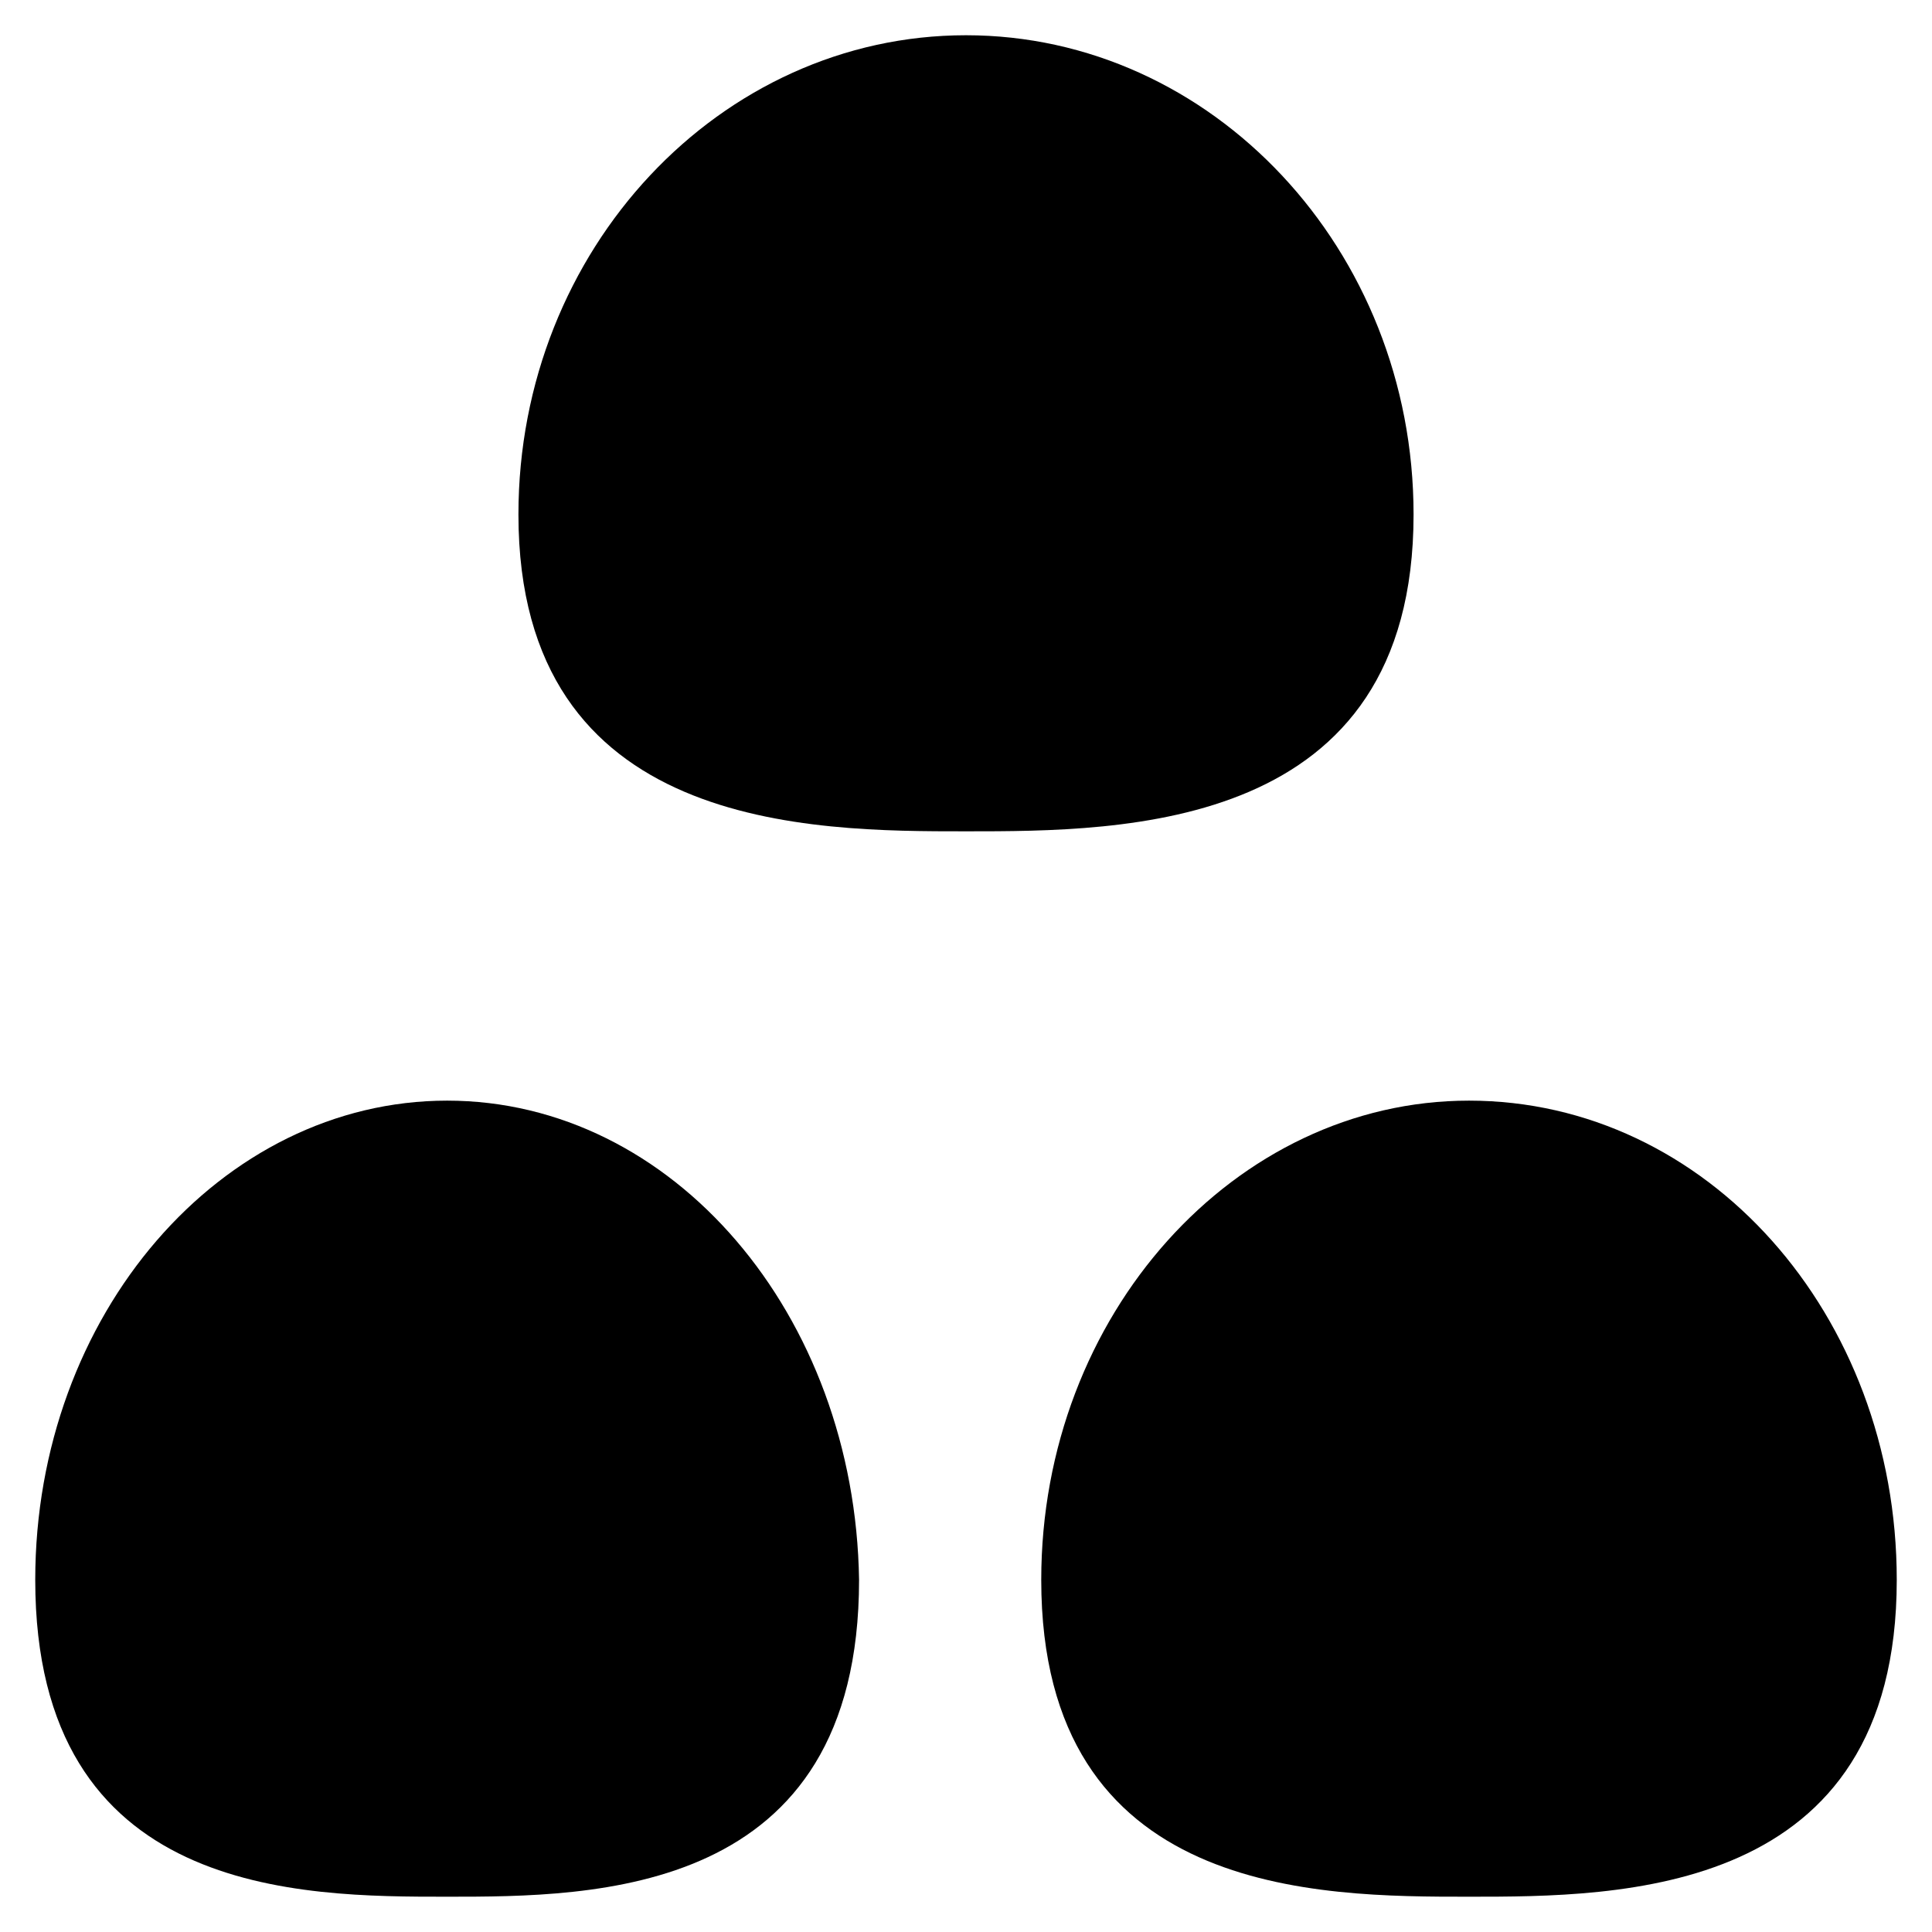
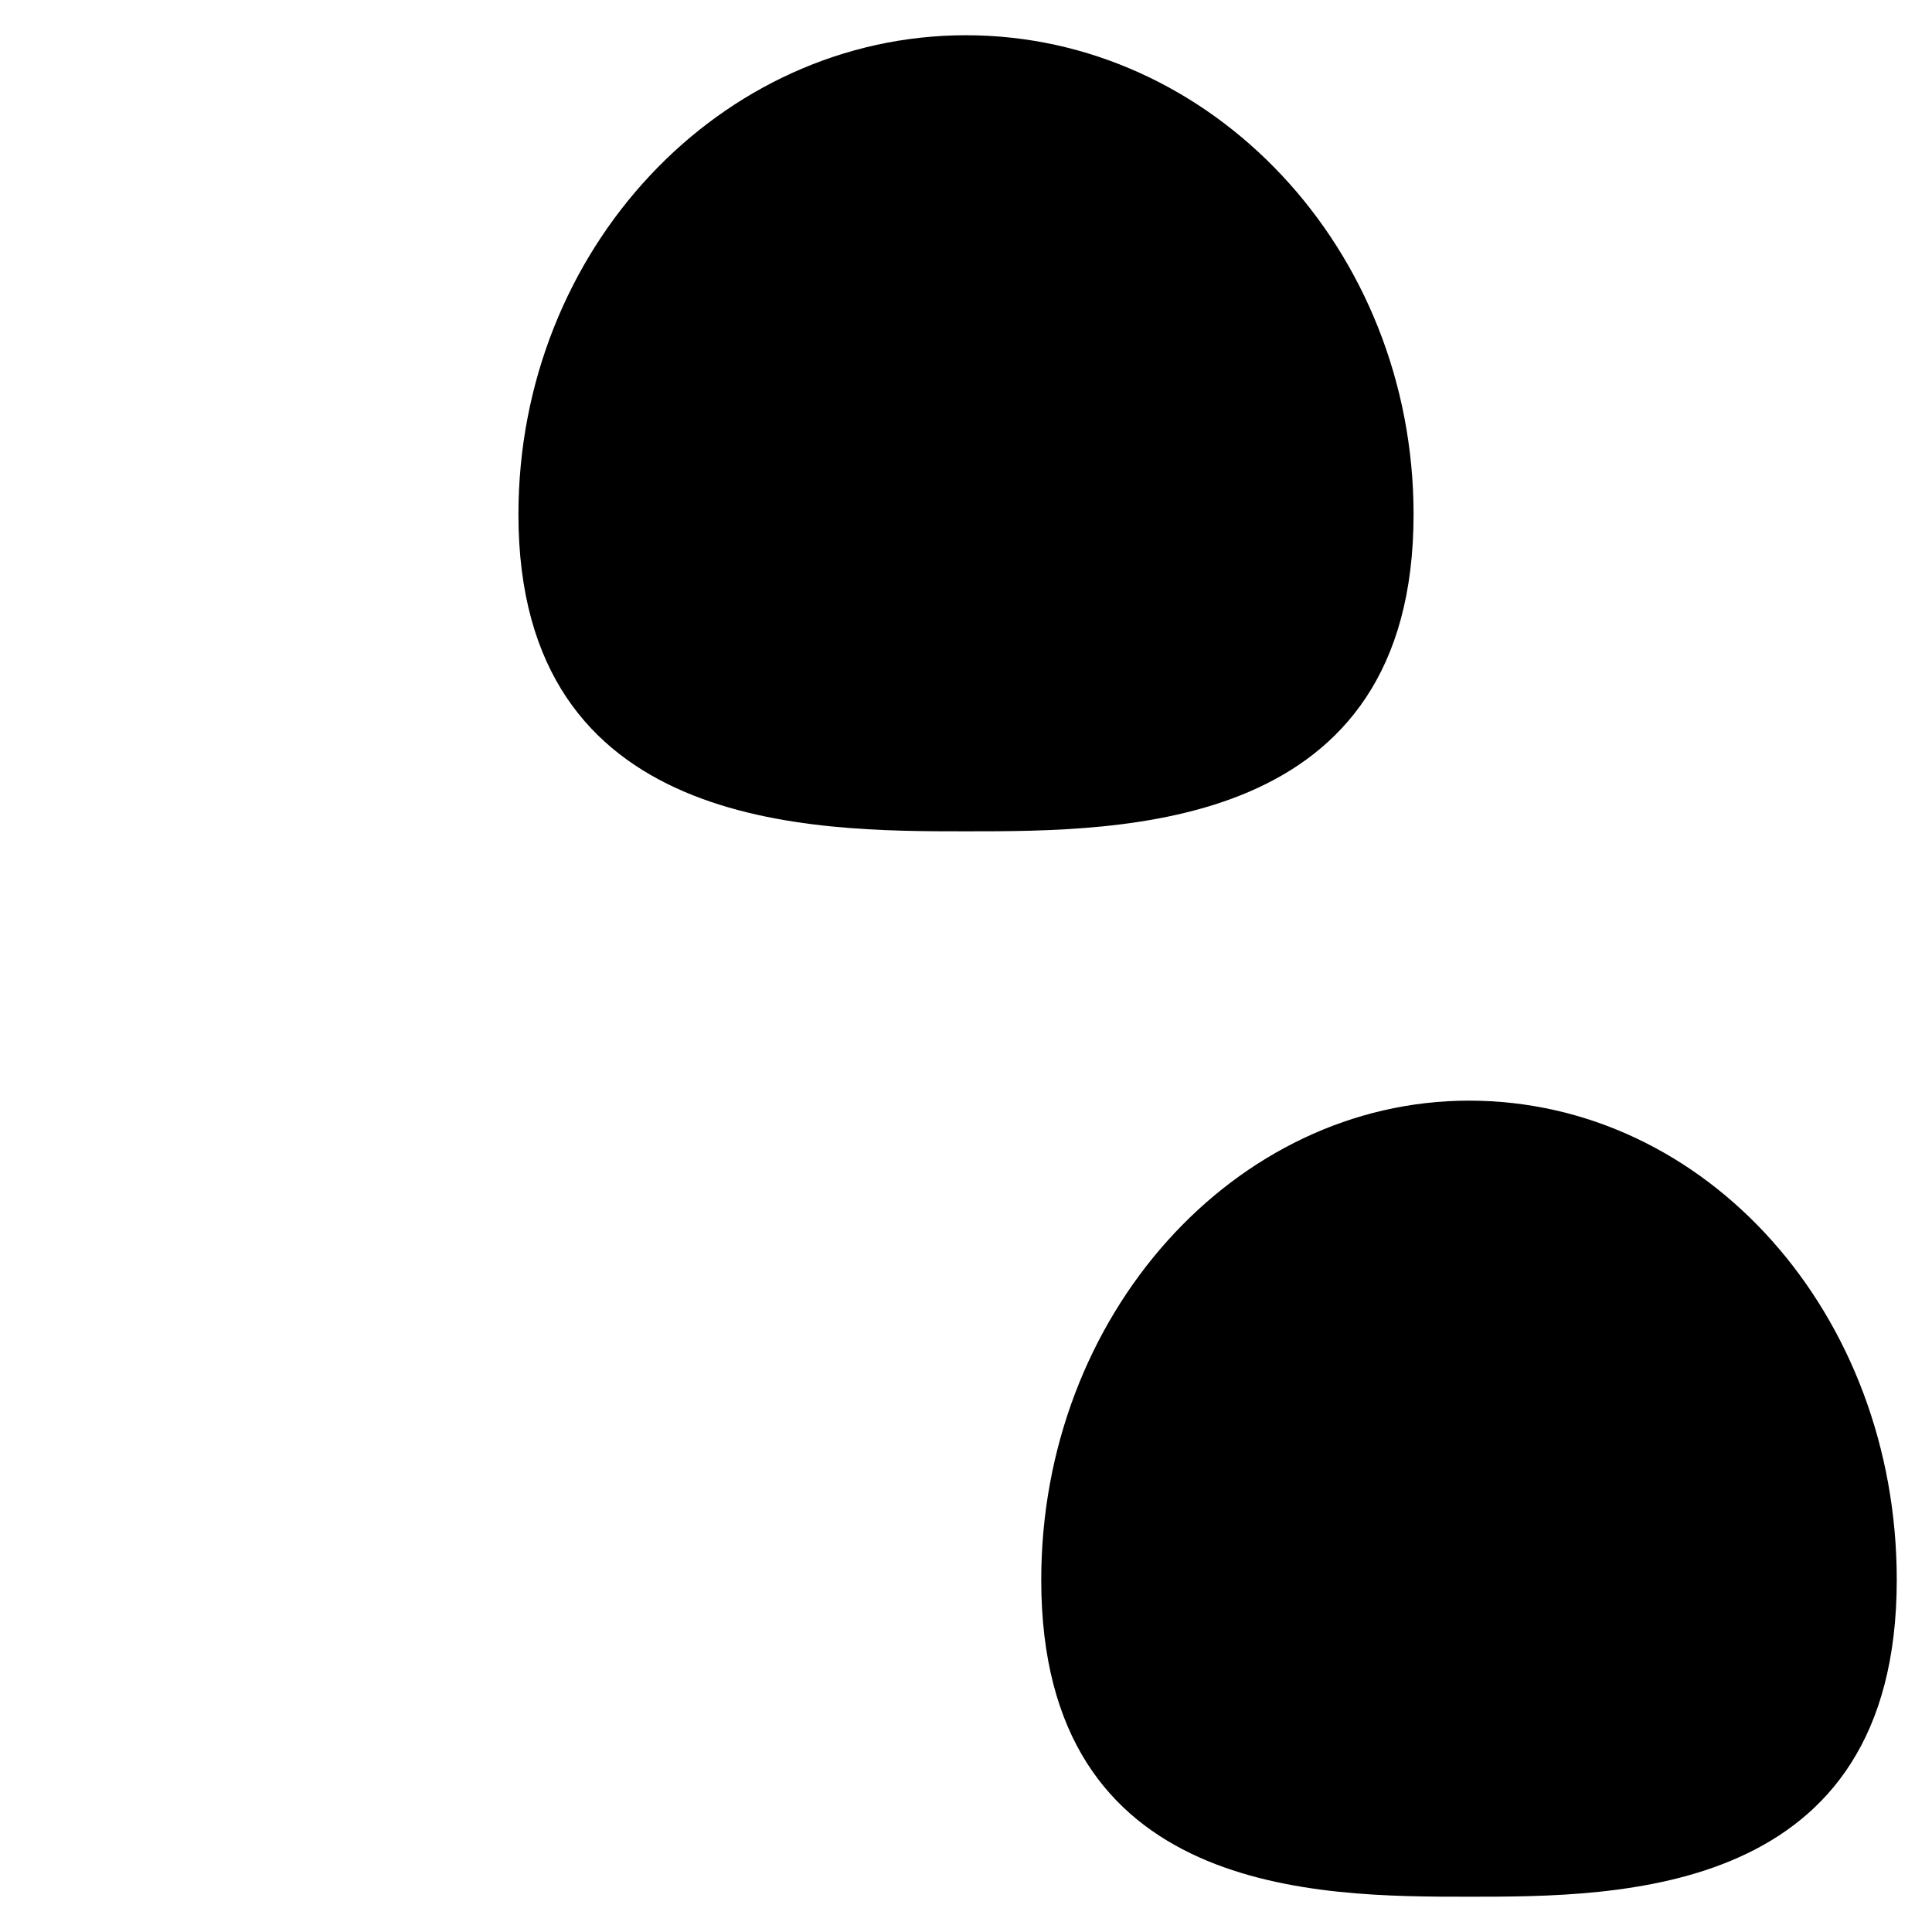
<svg xmlns="http://www.w3.org/2000/svg" fill="#000000" width="800px" height="800px" version="1.1" viewBox="144 144 512 512">
  <g>
    <path d="m518.61 280.34c0-70.324-53.531-127-118.61-127-65.078 0-118.61 56.68-118.61 127 0 83.969 77.672 83.969 118.61 83.969 41.984 0 118.61 0 118.61-83.969z" />
-     <path d="m262.5 435.68c-59.828 0-109.16 56.68-109.16 127 0 83.969 70.324 83.969 109.16 83.969s109.16 0 109.16-83.969c-1.051-70.324-49.332-127-109.16-127z" />
    <path d="m533.3 435.68c-61.926 0-113.36 56.68-113.36 127 0 83.969 73.473 83.969 113.36 83.969 39.887 0 113.36 0 113.36-83.969 0.004-70.324-50.379-127-113.36-127z" />
  </g>
</svg>